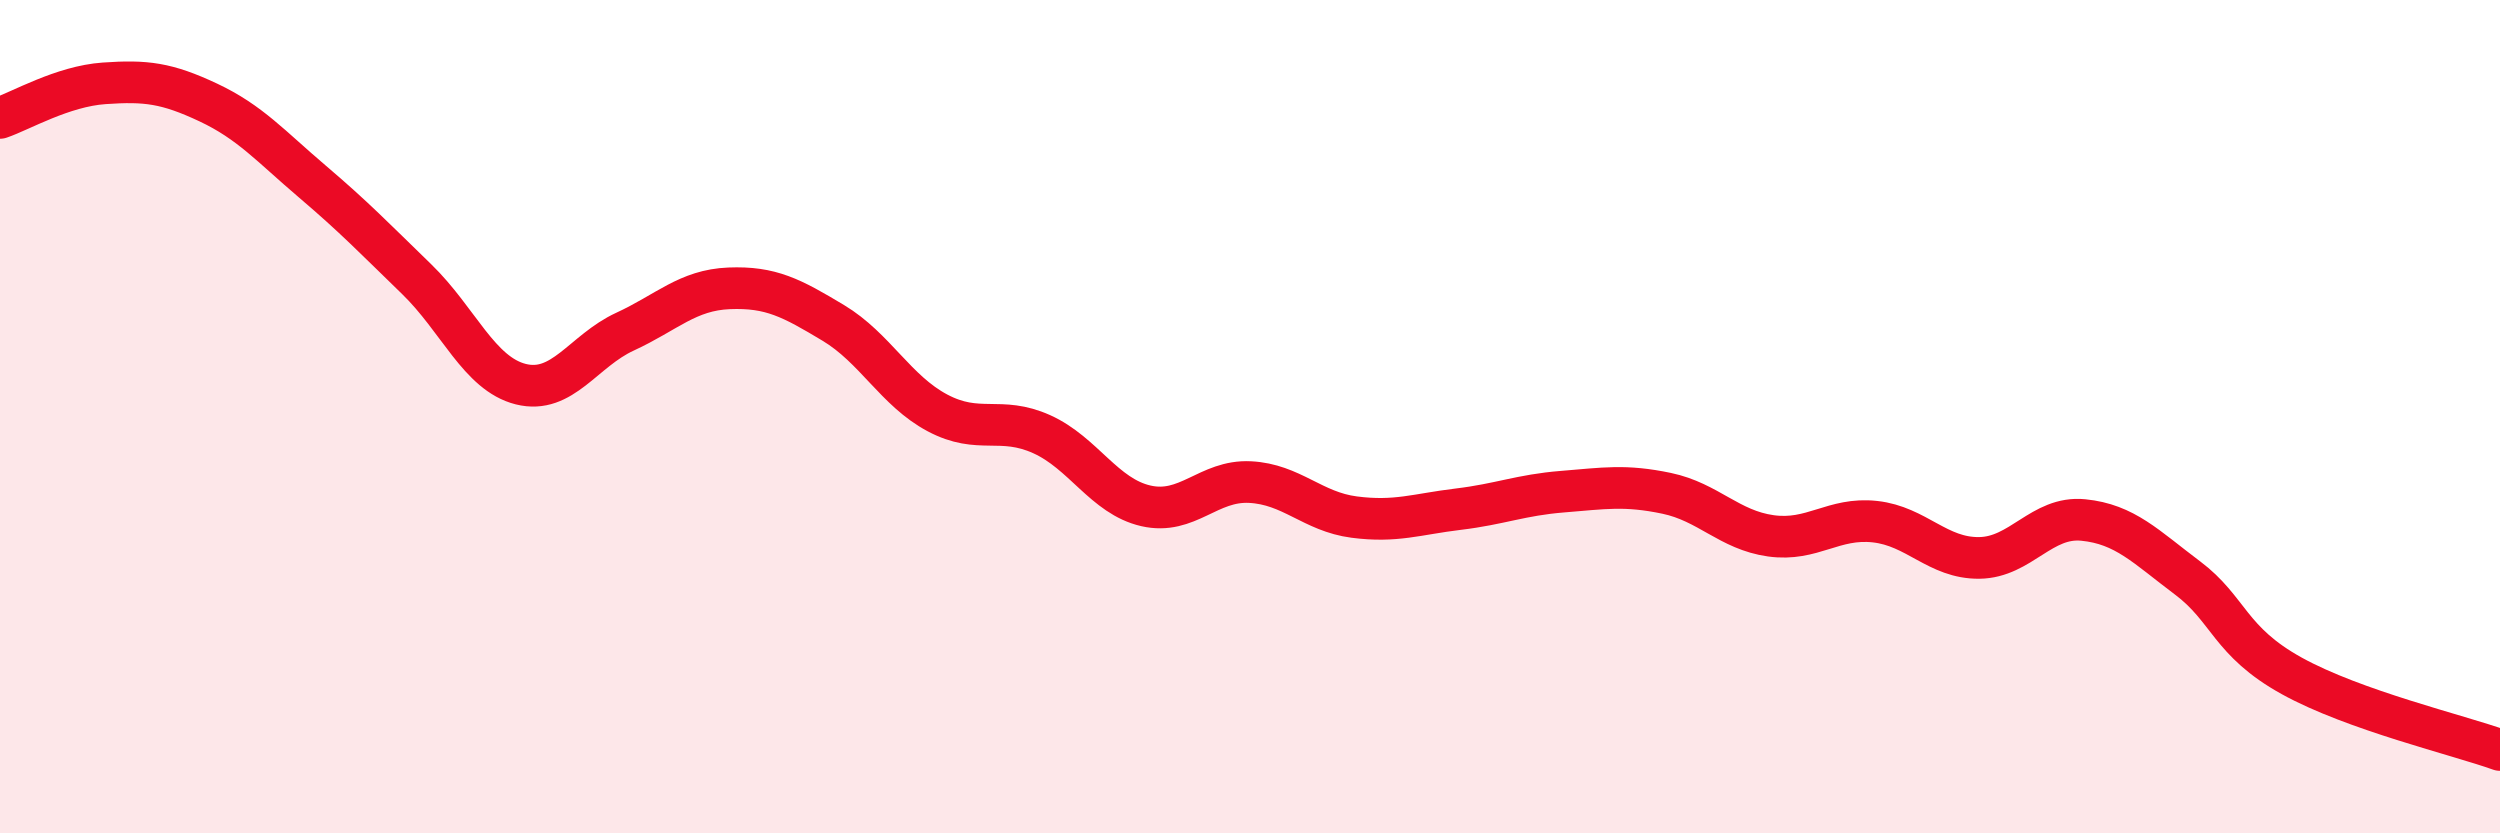
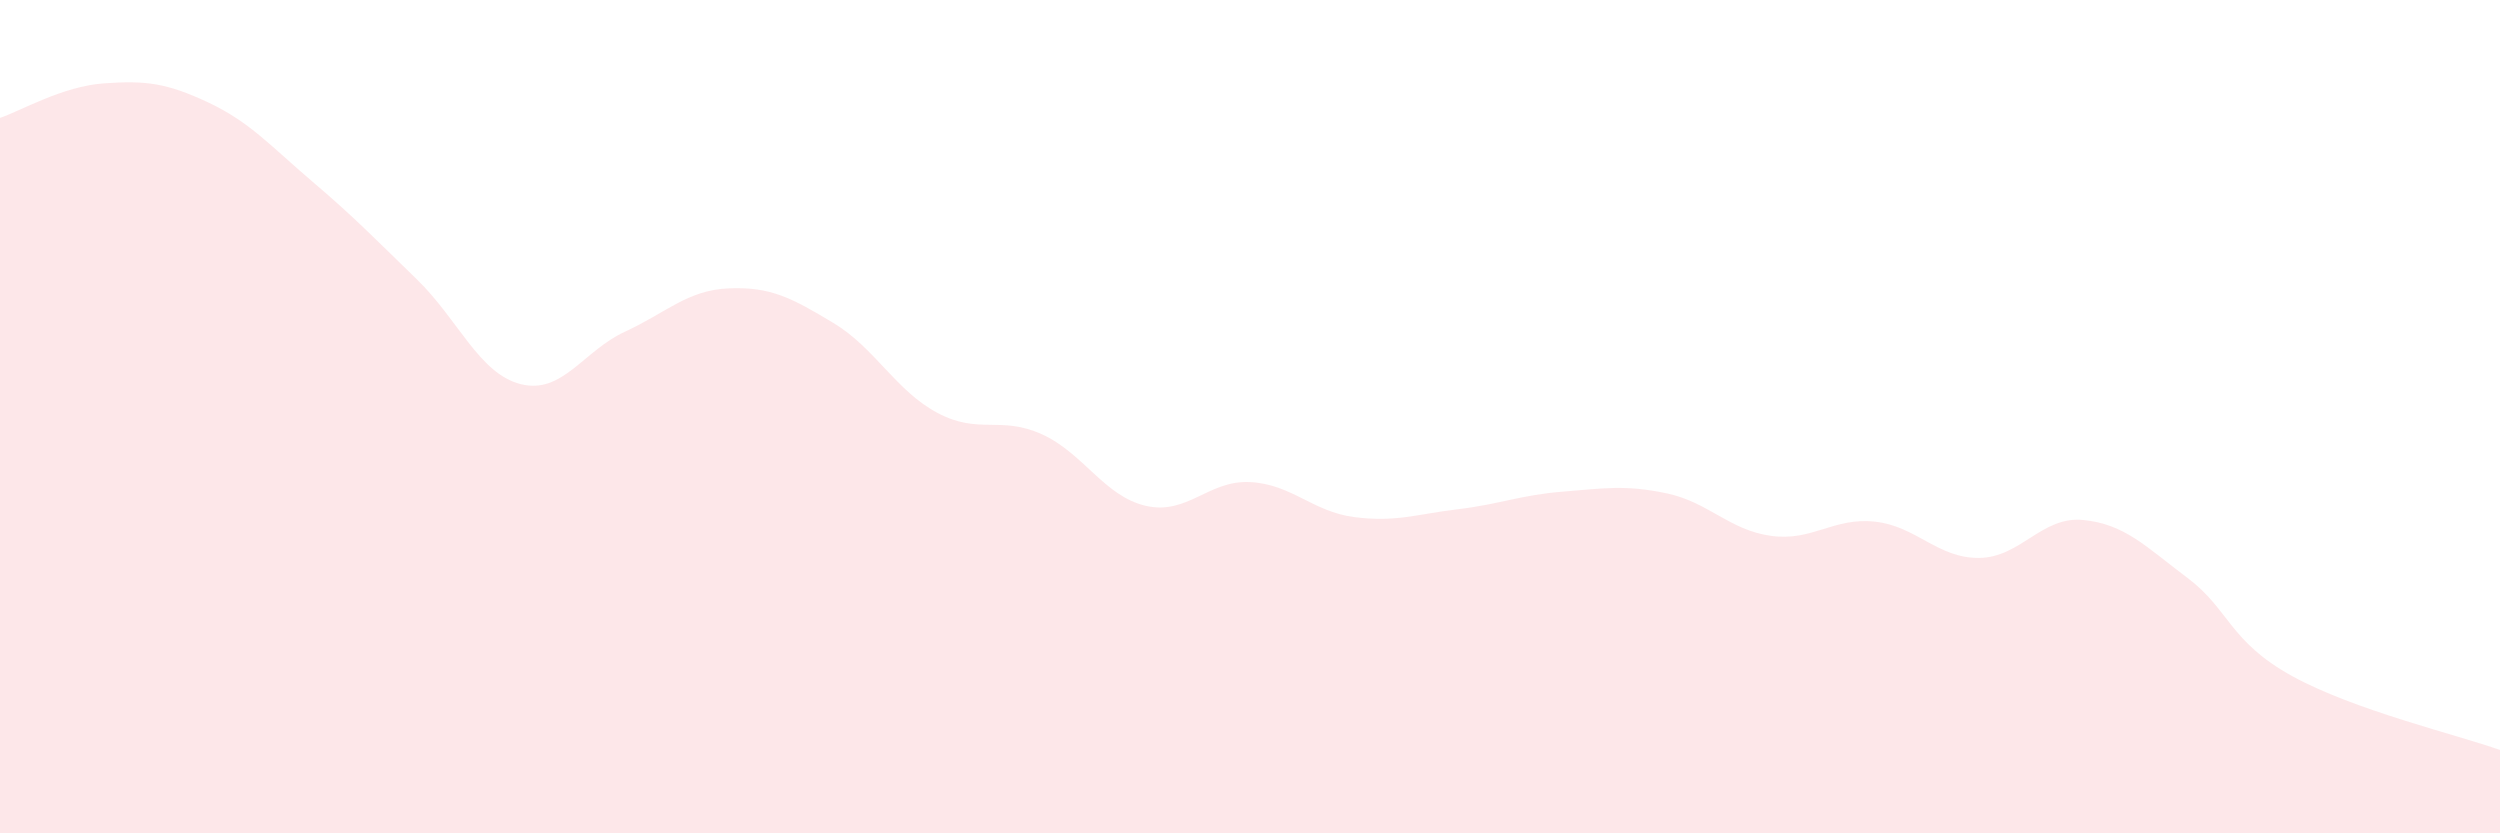
<svg xmlns="http://www.w3.org/2000/svg" width="60" height="20" viewBox="0 0 60 20">
  <path d="M 0,2.83 C 0.5,2.66 1.5,2.07 2.5,2 C 3.5,1.93 4,1.99 5,2.46 C 6,2.93 6.5,3.51 7.5,4.36 C 8.5,5.21 9,5.73 10,6.7 C 11,7.67 11.5,8.97 12.5,9.22 C 13.5,9.47 14,8.42 15,7.96 C 16,7.5 16.5,6.96 17.5,6.92 C 18.5,6.88 19,7.15 20,7.75 C 21,8.35 21.5,9.38 22.5,9.91 C 23.5,10.44 24,9.97 25,10.42 C 26,10.87 26.5,11.91 27.5,12.14 C 28.5,12.37 29,11.52 30,11.57 C 31,11.62 31.5,12.28 32.5,12.41 C 33.5,12.54 34,12.34 35,12.22 C 36,12.1 36.5,11.88 37.5,11.8 C 38.5,11.72 39,11.63 40,11.84 C 41,12.05 41.5,12.72 42.5,12.86 C 43.5,13 44,12.41 45,12.52 C 46,12.63 46.5,13.4 47.5,13.39 C 48.5,13.38 49,12.38 50,12.48 C 51,12.58 51.5,13.12 52.5,13.87 C 53.5,14.62 53.5,15.39 55,16.22 C 56.5,17.05 59,17.64 60,18L60 20L0 20Z" fill="#EB0A25" opacity="0.1" stroke-linecap="round" stroke-linejoin="round" />
-   <path d="M 0,2.83 C 0.5,2.66 1.5,2.07 2.5,2 C 3.5,1.93 4,1.99 5,2.46 C 6,2.93 6.5,3.51 7.5,4.36 C 8.5,5.21 9,5.73 10,6.7 C 11,7.67 11.5,8.97 12.5,9.22 C 13.5,9.47 14,8.42 15,7.96 C 16,7.5 16.5,6.96 17.5,6.92 C 18.5,6.88 19,7.15 20,7.75 C 21,8.35 21.5,9.38 22.5,9.91 C 23.5,10.44 24,9.97 25,10.42 C 26,10.87 26.5,11.91 27.5,12.14 C 28.5,12.37 29,11.52 30,11.57 C 31,11.62 31.5,12.28 32.5,12.41 C 33.5,12.54 34,12.34 35,12.22 C 36,12.1 36.5,11.88 37.5,11.8 C 38.5,11.72 39,11.63 40,11.84 C 41,12.05 41.5,12.72 42.5,12.86 C 43.5,13 44,12.41 45,12.52 C 46,12.63 46.5,13.4 47.5,13.39 C 48.5,13.38 49,12.38 50,12.48 C 51,12.58 51.5,13.12 52.5,13.87 C 53.5,14.62 53.5,15.39 55,16.22 C 56.5,17.05 59,17.64 60,18" stroke="#EB0A25" stroke-width="1" fill="none" stroke-linecap="round" stroke-linejoin="round" />
</svg>